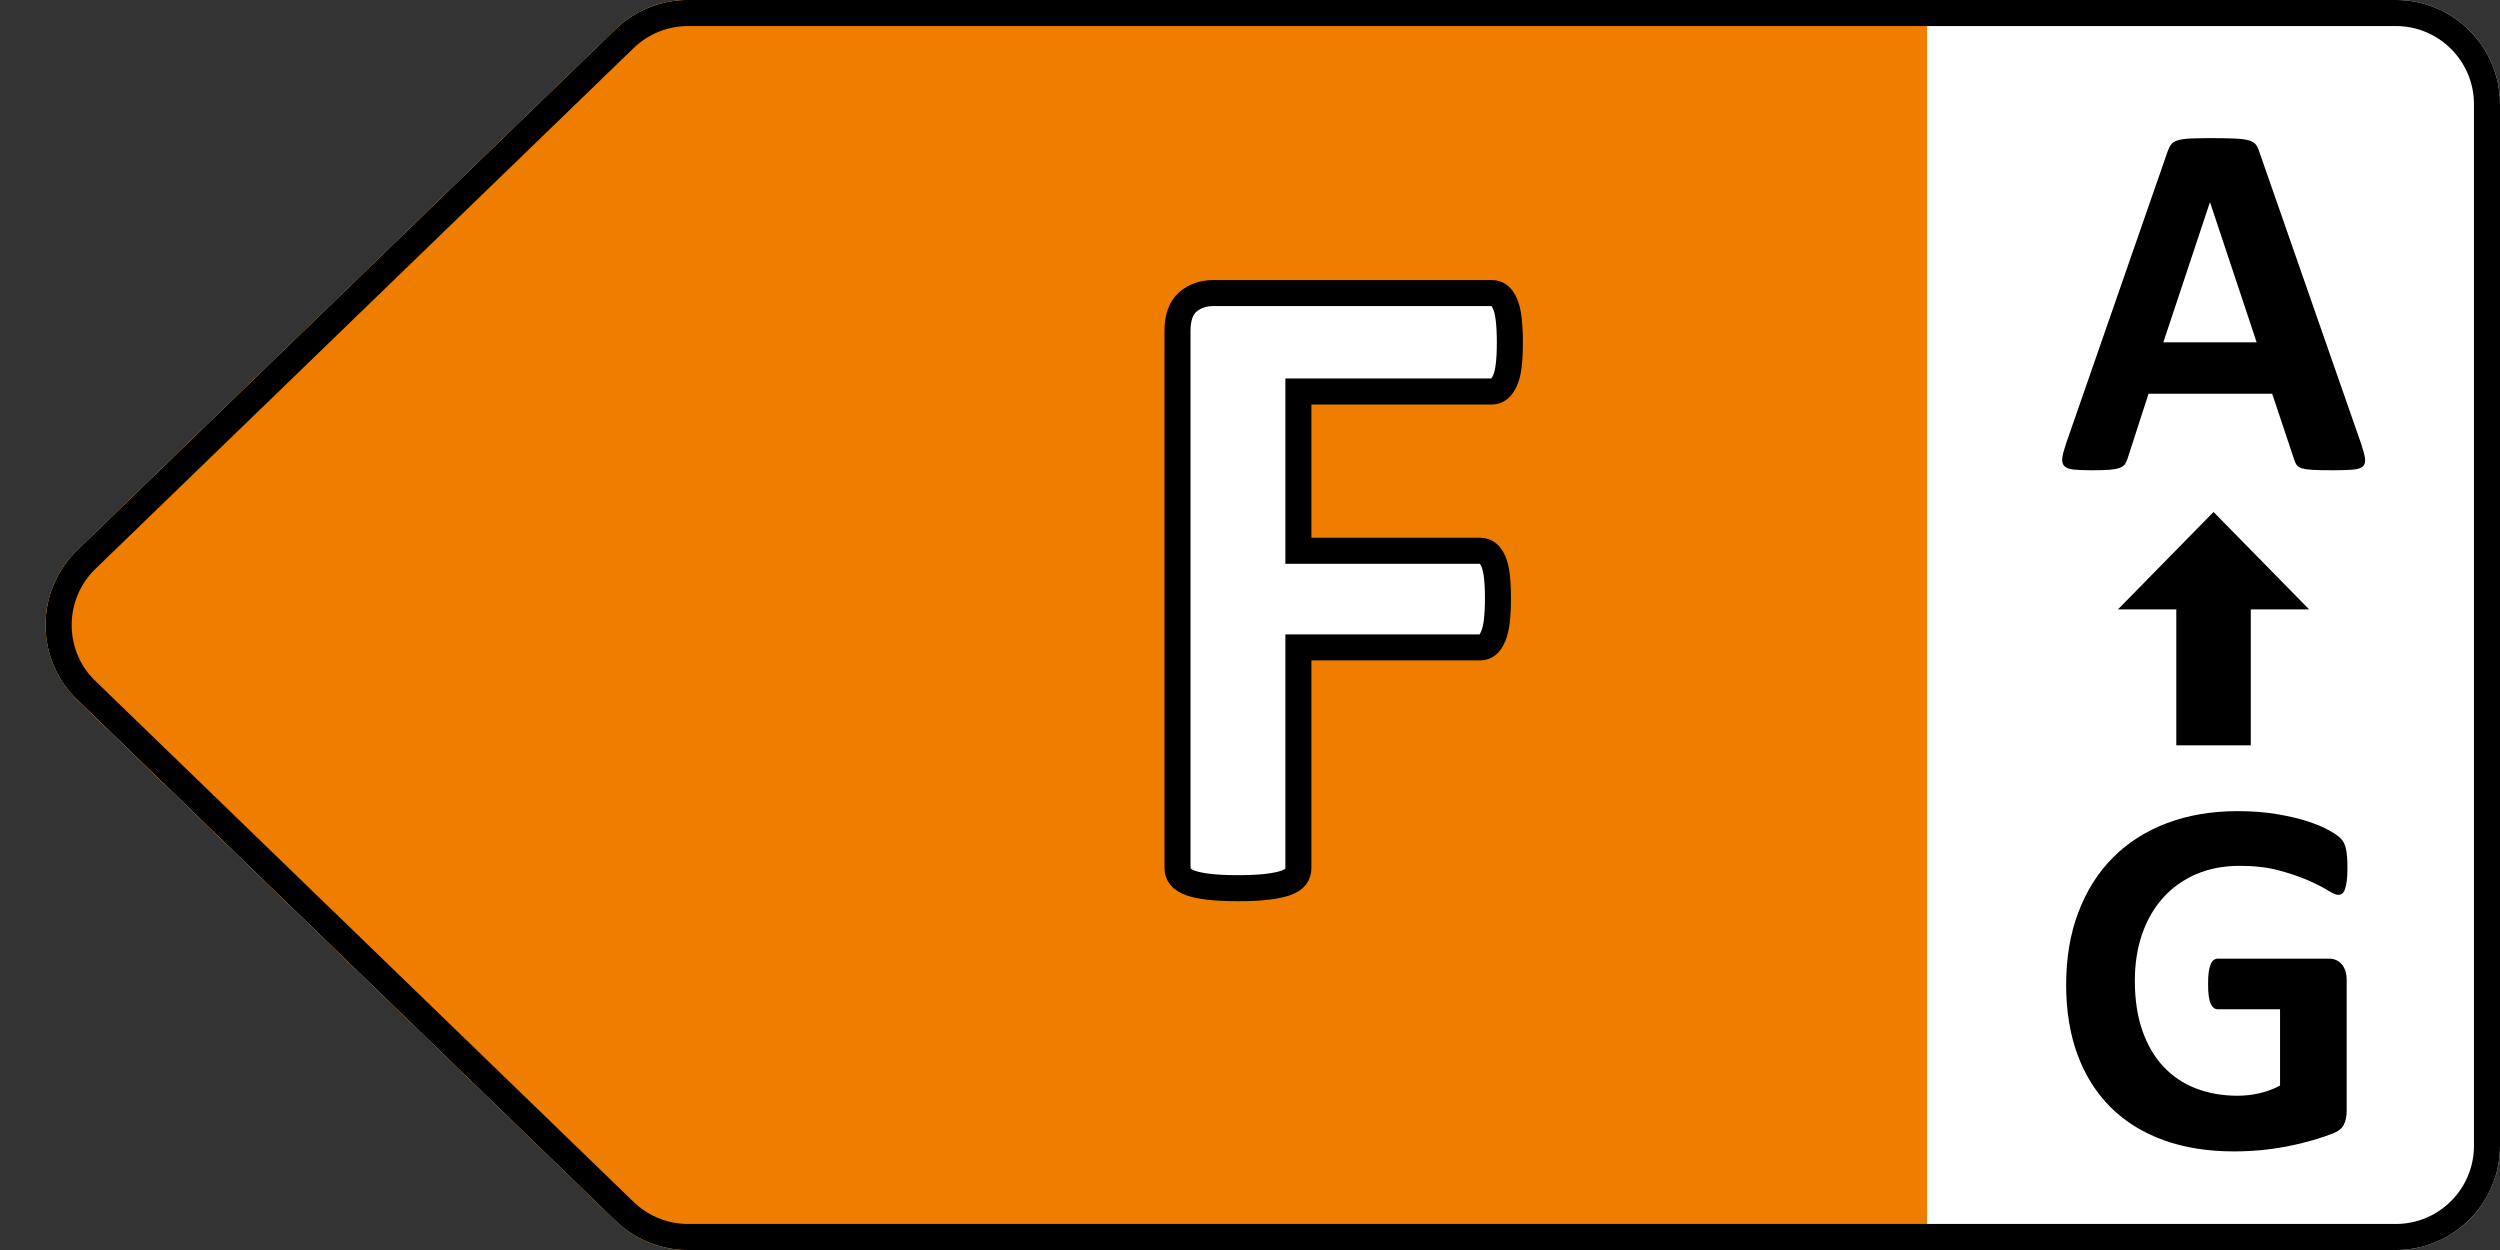
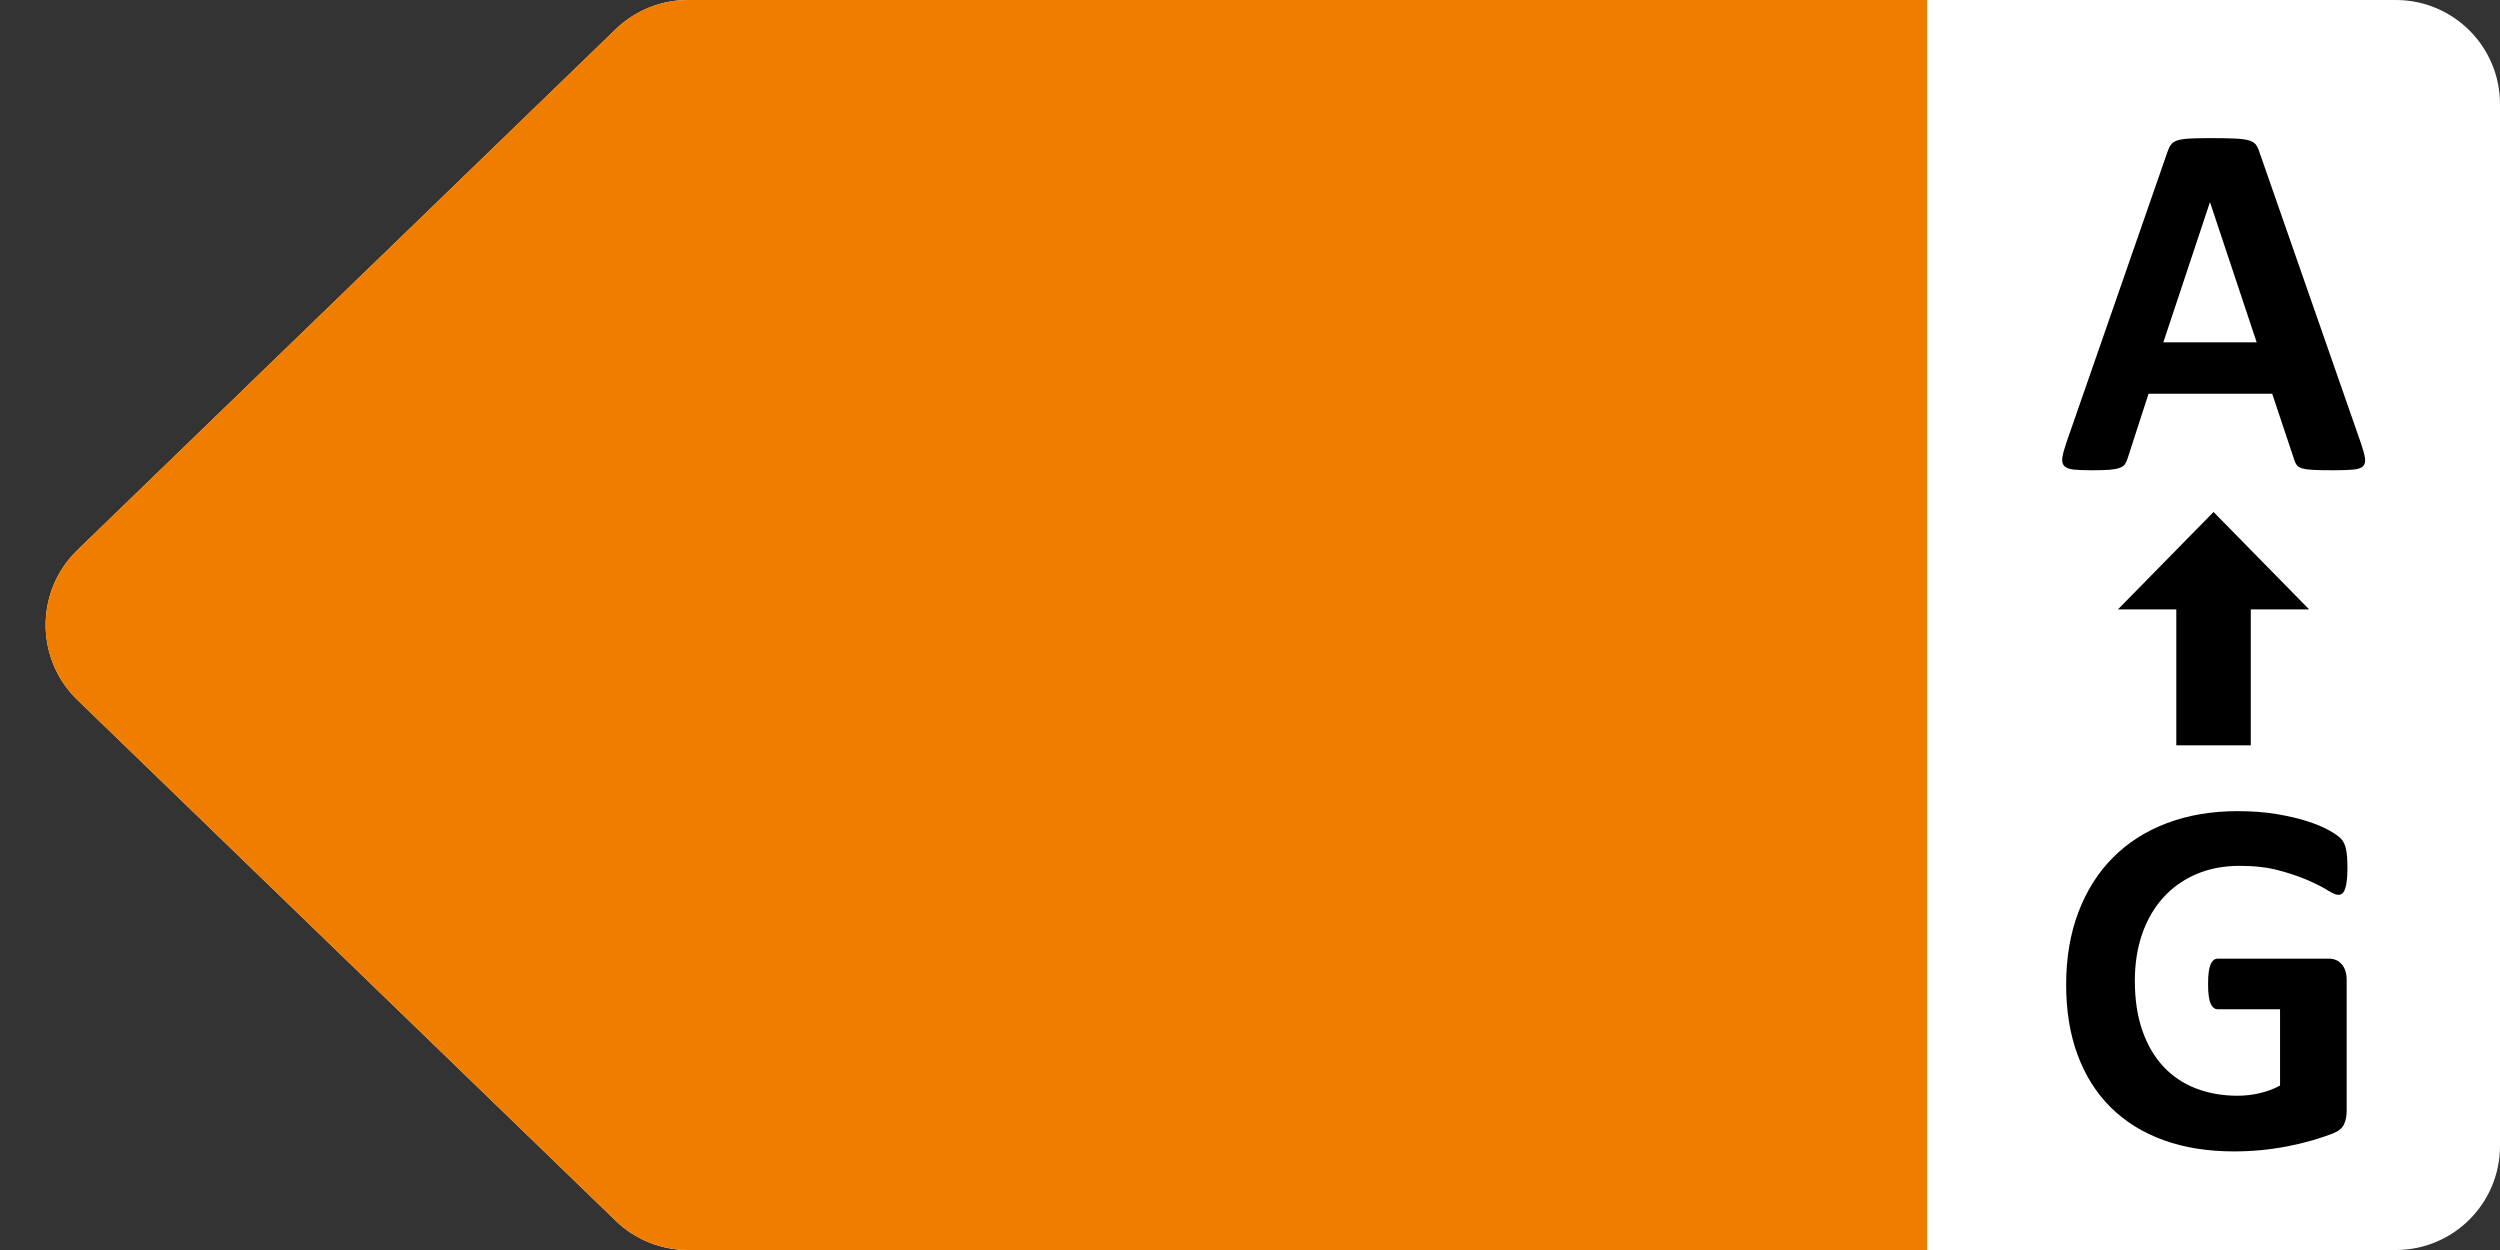
<svg xmlns="http://www.w3.org/2000/svg" width="48" height="24" viewBox="0 0 48 24" fill="none">
  <rect x="0" y="0" width="48" height="24" fill="#333333" stroke="none" />
  <g clip-path="url(#clip0_922_5023)">
    <path fill-rule="evenodd" clip-rule="evenodd" d="M46 0H13.21C12.691 0 12.193 0.202 11.82 0.563L1.485 10.563C0.692 11.331 0.671 12.597 1.439 13.391C1.454 13.406 1.47 13.422 1.485 13.437L11.82 23.437C12.193 23.798 12.691 24 13.21 24H46C47.105 24 48 23.105 48 22V2C48 0.895 47.105 0 46 0Z" fill="white" />
    <path fill-rule="evenodd" clip-rule="evenodd" d="M37 0H13.21C12.691 0 12.193 0.202 11.82 0.563L1.485 10.563C0.692 11.331 0.671 12.597 1.439 13.391C1.454 13.406 1.47 13.422 1.485 13.437L11.82 23.437C12.193 23.798 12.691 24 13.21 24H37V0Z" fill="#EF7E00" />
-     <path fill-rule="evenodd" clip-rule="evenodd" d="M13.21 0.25C12.756 0.25 12.32 0.427 11.993 0.742L1.659 10.742C1.312 11.078 1.134 11.523 1.126 11.971C1.119 12.419 1.282 12.87 1.613 13.211L11.993 23.258C12.32 23.573 12.756 23.75 13.21 23.75H46C46.483 23.75 46.921 23.554 47.237 23.237C47.554 22.921 47.75 22.483 47.75 22V2C47.75 1.517 47.554 1.079 47.237 0.763C46.921 0.446 46.483 0.25 46 0.25H13.21Z" stroke="black" stroke-width="0.5" />
-     <path d="M23.769 17.053C23.997 17.053 24.185 17.044 24.331 17.026C24.477 17.009 24.596 16.984 24.687 16.952C24.778 16.919 24.841 16.88 24.876 16.833C24.911 16.786 24.929 16.73 24.929 16.666V12.43H28.418C28.471 12.43 28.518 12.414 28.559 12.381C28.6 12.349 28.636 12.295 28.669 12.219C28.701 12.143 28.724 12.046 28.739 11.929C28.753 11.812 28.761 11.665 28.761 11.489C28.761 11.313 28.753 11.167 28.739 11.05C28.724 10.933 28.701 10.839 28.669 10.769C28.636 10.698 28.6 10.648 28.559 10.619C28.518 10.59 28.471 10.575 28.418 10.575H24.929V7.517H28.646C28.699 7.517 28.746 7.499 28.787 7.464C28.828 7.429 28.865 7.376 28.897 7.306C28.929 7.235 28.953 7.14 28.967 7.02C28.982 6.9 28.989 6.752 28.989 6.576C28.989 6.4 28.982 6.251 28.967 6.128C28.953 6.005 28.929 5.907 28.897 5.833C28.865 5.76 28.828 5.708 28.787 5.675C28.746 5.643 28.699 5.627 28.646 5.627H23.294C23.101 5.627 22.938 5.684 22.806 5.798C22.674 5.913 22.608 6.099 22.608 6.356V16.666C22.608 16.73 22.627 16.786 22.666 16.833C22.704 16.88 22.767 16.919 22.855 16.952C22.942 16.984 23.061 17.009 23.21 17.026C23.36 17.044 23.546 17.053 23.769 17.053Z" fill="white" stroke="black" stroke-width="0.5" />
    <path d="M44.802 9.029C44.962 9.029 45.087 9.025 45.178 9.017C45.269 9.009 45.333 8.988 45.369 8.954C45.404 8.919 45.417 8.868 45.408 8.8C45.398 8.731 45.374 8.639 45.334 8.521L43.381 2.921C43.362 2.859 43.338 2.81 43.311 2.774C43.283 2.739 43.237 2.712 43.174 2.694C43.11 2.676 43.022 2.665 42.908 2.66C42.794 2.655 42.641 2.652 42.449 2.652L42.33 2.653C42.218 2.654 42.124 2.656 42.048 2.66C41.947 2.665 41.868 2.676 41.812 2.694C41.755 2.712 41.713 2.738 41.687 2.772C41.661 2.806 41.638 2.851 41.619 2.906L39.67 8.512C39.631 8.626 39.607 8.717 39.597 8.785C39.587 8.854 39.599 8.906 39.631 8.944C39.664 8.981 39.722 9.005 39.807 9.015C39.892 9.024 40.009 9.029 40.159 9.029C40.299 9.029 40.412 9.026 40.498 9.02C40.584 9.013 40.651 9.001 40.698 8.983C40.745 8.965 40.78 8.941 40.801 8.91C40.822 8.879 40.839 8.84 40.852 8.795L41.252 7.56H43.626L44.05 8.829C44.063 8.871 44.08 8.906 44.099 8.932C44.119 8.958 44.153 8.978 44.202 8.993C44.251 9.007 44.321 9.017 44.414 9.022C44.507 9.027 44.636 9.029 44.802 9.029ZM43.328 6.573H41.536L42.429 3.888H42.434L43.328 6.573Z" fill="black" />
    <path d="M42.893 22.107C43.066 22.107 43.237 22.099 43.408 22.083C43.579 22.067 43.748 22.042 43.916 22.01C44.084 21.977 44.246 21.938 44.402 21.893C44.558 21.847 44.689 21.803 44.795 21.761C44.901 21.718 44.971 21.661 45.005 21.587C45.039 21.514 45.056 21.429 45.056 21.331V18.816C45.056 18.751 45.048 18.694 45.032 18.643C45.016 18.593 44.992 18.549 44.961 18.514C44.93 18.478 44.894 18.451 44.853 18.433C44.813 18.415 44.766 18.406 44.714 18.406H42.581C42.551 18.406 42.525 18.415 42.502 18.433C42.48 18.451 42.46 18.479 42.444 18.516C42.428 18.553 42.415 18.603 42.407 18.665C42.399 18.727 42.395 18.803 42.395 18.895C42.395 19.07 42.411 19.195 42.444 19.268C42.476 19.341 42.522 19.378 42.581 19.378H43.777V20.843C43.656 20.908 43.526 20.957 43.386 20.989C43.246 21.022 43.105 21.038 42.961 21.038C42.669 21.038 42.401 20.991 42.158 20.896C41.916 20.802 41.708 20.662 41.536 20.477C41.363 20.291 41.229 20.061 41.133 19.786C41.037 19.511 40.989 19.192 40.989 18.831C40.989 18.502 41.036 18.202 41.13 17.93C41.225 17.658 41.36 17.426 41.536 17.232C41.711 17.038 41.923 16.889 42.17 16.783C42.418 16.677 42.694 16.624 43.001 16.624C43.287 16.624 43.538 16.653 43.755 16.712C43.971 16.77 44.158 16.834 44.314 16.902C44.47 16.971 44.596 17.034 44.69 17.093C44.784 17.151 44.853 17.181 44.895 17.181C44.924 17.181 44.95 17.172 44.971 17.156C44.992 17.14 45.01 17.111 45.024 17.071C45.039 17.03 45.05 16.976 45.059 16.907C45.067 16.839 45.071 16.758 45.071 16.663C45.071 16.5 45.061 16.377 45.041 16.294C45.022 16.211 44.99 16.147 44.946 16.102C44.902 16.056 44.825 16.002 44.714 15.94C44.604 15.879 44.465 15.821 44.297 15.767C44.129 15.713 43.933 15.668 43.709 15.63C43.484 15.593 43.235 15.574 42.961 15.574C42.463 15.574 42.012 15.651 41.606 15.804C41.201 15.957 40.855 16.177 40.569 16.465C40.282 16.753 40.061 17.103 39.905 17.515C39.748 17.927 39.67 18.392 39.67 18.909C39.67 19.41 39.744 19.859 39.89 20.254C40.037 20.65 40.248 20.985 40.525 21.26C40.802 21.535 41.139 21.745 41.538 21.89C41.937 22.035 42.389 22.107 42.893 22.107Z" fill="black" />
    <path d="M43.215 14.31V11.7H44.335L42.5 9.83L40.665 11.7H41.785V14.31H43.215Z" fill="black" />
  </g>
  <defs>
    <clipPath id="clip0_922_5023">
      <rect width="48" height="24" fill="white" />
    </clipPath>
  </defs>
</svg>